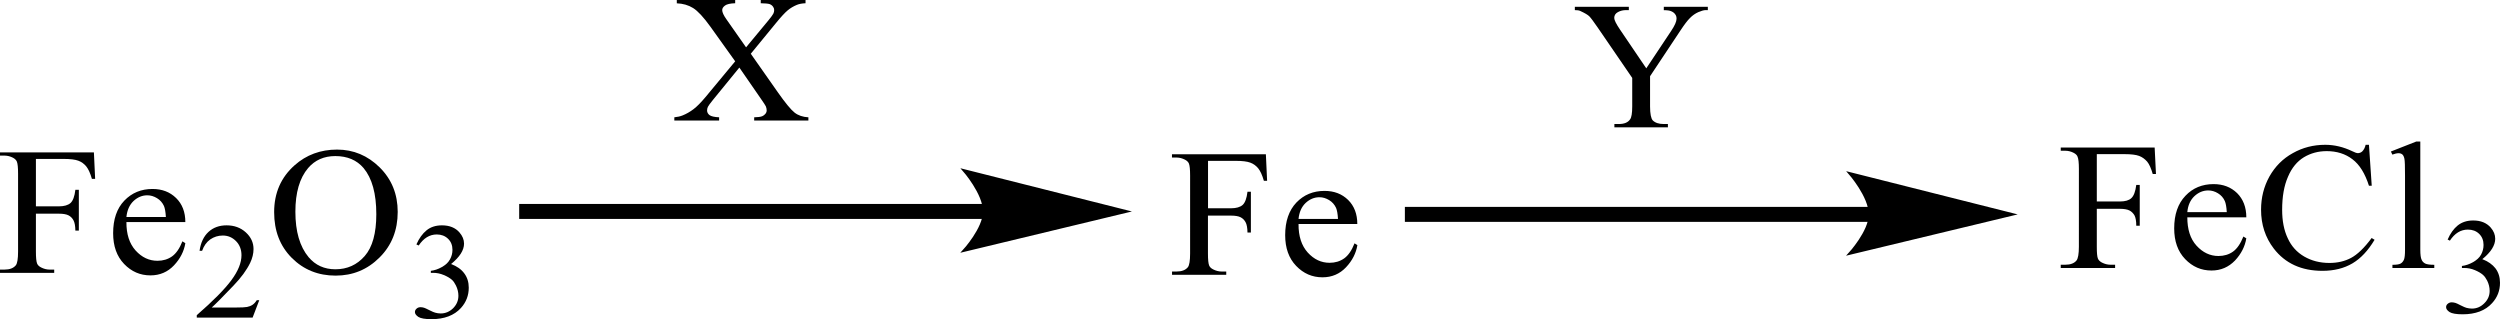
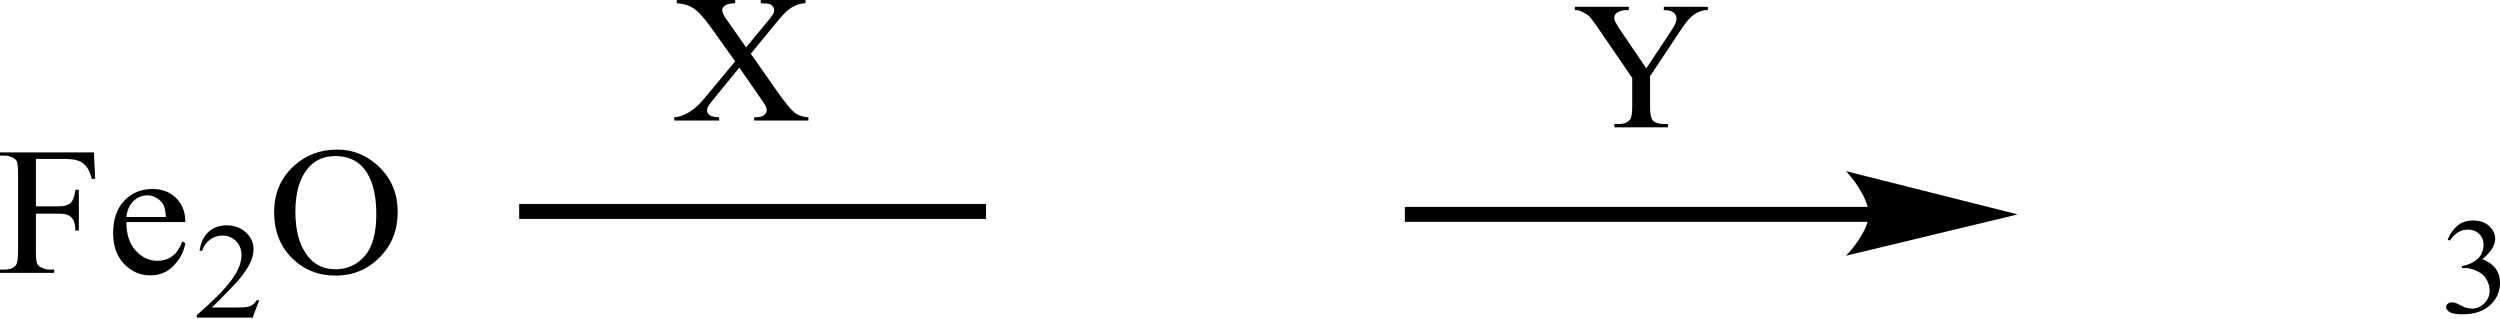
<svg xmlns="http://www.w3.org/2000/svg" version="1.1" id="Слой_1" x="0px" y="0px" width="323.73px" height="41.34px" viewBox="0 0 323.73 41.34" style="enable-background:new 0 0 323.73 41.34;" xml:space="preserve">
  <style type="text/css"> .st0{fill-rule:evenodd;clip-rule:evenodd;} .st1{fill:none;stroke:#000000;stroke-width:0.29;stroke-linecap:round;stroke-miterlimit:10;} </style>
  <g>
    <g>
-       <path class="st0" d="M168.15,28.35h5.11c-0.04-0.68-0.13-1.15-0.25-1.43c-0.2-0.43-0.5-0.77-0.9-1.01 c-0.4-0.24-0.81-0.37-1.25-0.37c-0.67,0-1.26,0.25-1.79,0.74C168.54,26.78,168.24,27.47,168.15,28.35z M168.15,29.02 c-0.01,1.57,0.39,2.79,1.19,3.68c0.81,0.89,1.75,1.33,2.83,1.33c0.72,0,1.35-0.19,1.89-0.57c0.53-0.38,0.98-1.03,1.34-1.95 l0.37,0.23c-0.17,1.05-0.66,2.01-1.47,2.87c-0.81,0.86-1.83,1.3-3.05,1.3c-1.33,0-2.46-0.49-3.41-1.48 c-0.95-0.99-1.42-2.31-1.42-3.98c0-1.8,0.49-3.21,1.45-4.22c0.97-1.01,2.18-1.51,3.65-1.51c1.24,0,2.25,0.39,3.05,1.17 c0.79,0.78,1.19,1.82,1.19,3.12H168.15z M156.43,20.83v6.14h2.98c0.68,0,1.18-0.15,1.5-0.43c0.32-0.29,0.53-0.86,0.63-1.71h0.44 v5.28h-0.44c-0.01-0.61-0.09-1.05-0.25-1.34c-0.16-0.29-0.37-0.5-0.65-0.64c-0.28-0.14-0.69-0.21-1.24-0.21h-2.98v4.9 c0,0.79,0.05,1.31,0.16,1.57c0.08,0.19,0.25,0.36,0.51,0.49c0.35,0.18,0.72,0.28,1.11,0.28h0.59v0.42h-7.02v-0.42h0.58 c0.68,0,1.17-0.19,1.47-0.56c0.19-0.24,0.29-0.84,0.29-1.77V22.74c0-0.79-0.05-1.31-0.16-1.57c-0.08-0.19-0.25-0.36-0.5-0.49 c-0.35-0.18-0.71-0.28-1.11-0.28h-0.58v-0.42h12.16l0.16,3.43h-0.42c-0.21-0.73-0.45-1.26-0.73-1.61 c-0.28-0.34-0.62-0.59-1.03-0.74c-0.4-0.15-1.03-0.23-1.89-0.23H156.43z" />
      <path class="st0" d="M97.22,6.96l3.51,5c0.97,1.38,1.69,2.25,2.16,2.62s1.07,0.57,1.79,0.61v0.42h-7.02v-0.42 c0.47-0.01,0.81-0.05,1.04-0.14c0.17-0.07,0.31-0.18,0.42-0.32c0.11-0.14,0.16-0.29,0.16-0.43c0-0.18-0.04-0.35-0.11-0.53 c-0.06-0.13-0.28-0.47-0.66-1.01l-2.77-4.01l-3.42,4.19c-0.36,0.45-0.58,0.74-0.65,0.89c-0.07,0.15-0.11,0.3-0.11,0.47 c0,0.24,0.11,0.45,0.32,0.61c0.22,0.16,0.63,0.25,1.24,0.28v0.42h-5.8v-0.42c0.41-0.04,0.76-0.12,1.06-0.24 c0.5-0.2,0.97-0.47,1.42-0.81c0.45-0.34,0.96-0.86,1.54-1.55l3.86-4.65l-3.22-4.5c-0.88-1.22-1.62-2.02-2.23-2.4 c-0.61-0.38-1.31-0.58-2.11-0.61V0h7.56v0.42c-0.64,0.02-1.08,0.12-1.32,0.3c-0.24,0.18-0.36,0.37-0.36,0.59 c0,0.28,0.19,0.7,0.58,1.24l2.51,3.58l2.91-3.51c0.34-0.41,0.54-0.7,0.62-0.85c0.08-0.15,0.11-0.31,0.11-0.47 c0-0.16-0.05-0.3-0.14-0.42C100,0.71,99.84,0.6,99.66,0.53c-0.19-0.06-0.57-0.1-1.15-0.11V0h5.8v0.42 c-0.46,0.02-0.83,0.09-1.12,0.21c-0.43,0.18-0.83,0.41-1.19,0.71c-0.36,0.3-0.87,0.85-1.53,1.66L97.22,6.96z" />
      <path class="st0" d="M16.37,28.1h5.11c-0.04-0.68-0.13-1.15-0.25-1.43c-0.2-0.43-0.5-0.77-0.9-1.01c-0.4-0.24-0.81-0.37-1.25-0.37 c-0.67,0-1.26,0.25-1.79,0.74C16.77,26.53,16.46,27.21,16.37,28.1z M16.37,28.76c-0.01,1.57,0.39,2.79,1.19,3.68 c0.81,0.89,1.75,1.33,2.83,1.33c0.72,0,1.35-0.19,1.89-0.57c0.53-0.38,0.98-1.03,1.34-1.95L24,31.49 c-0.17,1.05-0.66,2.01-1.47,2.87c-0.81,0.86-1.83,1.3-3.05,1.3c-1.33,0-2.46-0.49-3.41-1.48c-0.95-0.99-1.42-2.31-1.42-3.98 c0-1.8,0.48-3.21,1.45-4.22c0.97-1.01,2.18-1.51,3.65-1.51c1.24,0,2.25,0.39,3.05,1.17C23.6,26.42,24,27.46,24,28.76H16.37z M4.65,20.58v6.14h2.98c0.68,0,1.18-0.15,1.5-0.43c0.32-0.29,0.53-0.86,0.63-1.71h0.45v5.28H9.76c-0.01-0.61-0.09-1.05-0.25-1.34 c-0.16-0.29-0.37-0.5-0.65-0.64c-0.28-0.14-0.69-0.21-1.24-0.21H4.65v4.9c0,0.79,0.05,1.31,0.16,1.57 c0.08,0.19,0.25,0.36,0.51,0.49c0.35,0.18,0.72,0.28,1.11,0.28h0.59v0.42H0v-0.42h0.58c0.68,0,1.17-0.19,1.47-0.56 c0.19-0.24,0.29-0.84,0.29-1.77V22.49c0-0.79-0.05-1.31-0.16-1.57c-0.08-0.19-0.25-0.36-0.49-0.49c-0.35-0.18-0.72-0.28-1.11-0.28 H0v-0.42h12.16l0.16,3.43H11.9c-0.21-0.73-0.45-1.26-0.73-1.61c-0.28-0.34-0.62-0.59-1.03-0.74c-0.4-0.15-1.03-0.23-1.89-0.23 H4.65z" />
      <path class="st0" d="M33.57,38.88l-0.86,2.25h-7.23v-0.32c2.13-1.85,3.63-3.37,4.49-4.54c0.87-1.18,1.3-2.25,1.3-3.22 c0-0.74-0.24-1.35-0.71-1.83c-0.48-0.48-1.04-0.72-1.71-0.72c-0.6,0-1.14,0.17-1.62,0.5c-0.48,0.34-0.83,0.83-1.06,1.48h-0.33 c0.15-1.06,0.54-1.88,1.16-2.45c0.62-0.57,1.4-0.85,2.34-0.85c0.99,0,1.82,0.3,2.49,0.91c0.67,0.61,1,1.33,1,2.16 c0,0.59-0.15,1.19-0.43,1.78c-0.45,0.93-1.17,1.92-2.17,2.96c-1.5,1.57-2.44,2.51-2.81,2.83h3.2c0.65,0,1.11-0.02,1.37-0.07 c0.26-0.05,0.5-0.14,0.71-0.28c0.21-0.14,0.39-0.34,0.55-0.6H33.57z" />
      <path class="st0" d="M43.42,20.21c-1.46,0-2.64,0.52-3.52,1.55c-1.1,1.29-1.65,3.18-1.65,5.66c0,2.55,0.57,4.51,1.71,5.88 c0.88,1.04,2.03,1.57,3.47,1.57c1.53,0,2.8-0.57,3.8-1.72c1-1.14,1.5-2.95,1.5-5.41c0-2.67-0.55-4.66-1.65-5.98 C46.2,20.73,44.98,20.21,43.42,20.21z M43.65,19.37c2.12,0,3.96,0.77,5.52,2.31c1.55,1.54,2.33,3.46,2.33,5.76 c0,2.37-0.78,4.34-2.35,5.9c-1.57,1.57-3.46,2.35-5.69,2.35c-2.25,0-4.14-0.76-5.67-2.29c-1.53-1.53-2.29-3.5-2.29-5.93 c0-2.48,0.88-4.5,2.65-6.07C39.67,20.05,41.51,19.37,43.65,19.37z" />
-       <path class="st0" d="M53.92,31.65c0.35-0.79,0.79-1.4,1.32-1.83c0.53-0.43,1.2-0.64,1.99-0.64c0.98,0,1.74,0.31,2.26,0.91 c0.4,0.46,0.6,0.94,0.6,1.46c0,0.85-0.56,1.73-1.68,2.64c0.75,0.28,1.32,0.68,1.71,1.21c0.39,0.52,0.58,1.14,0.58,1.85 c0,1.01-0.34,1.89-1.01,2.63c-0.88,0.97-2.16,1.45-3.82,1.45c-0.83,0-1.39-0.1-1.69-0.29c-0.3-0.2-0.45-0.41-0.45-0.63 c0-0.17,0.07-0.32,0.21-0.44c0.14-0.13,0.31-0.19,0.51-0.19c0.15,0,0.31,0.02,0.46,0.07c0.1,0.03,0.33,0.13,0.7,0.32 c0.36,0.18,0.61,0.29,0.75,0.32c0.22,0.06,0.46,0.1,0.71,0.1c0.61,0,1.15-0.23,1.61-0.68c0.45-0.46,0.68-0.99,0.68-1.61 c0-0.46-0.11-0.9-0.32-1.33c-0.16-0.32-0.33-0.57-0.51-0.73c-0.26-0.23-0.61-0.44-1.07-0.63c-0.45-0.19-0.91-0.28-1.38-0.28h-0.29 v-0.26c0.48-0.06,0.96-0.22,1.43-0.49c0.48-0.27,0.83-0.59,1.04-0.98c0.22-0.38,0.33-0.8,0.33-1.25c0-0.59-0.19-1.07-0.58-1.44 c-0.39-0.37-0.87-0.55-1.45-0.55c-0.93,0-1.71,0.48-2.34,1.43L53.92,31.65z" />
      <path class="st0" d="M215.45,0.88h5.7v0.43h-0.3c-0.21,0-0.53,0.09-0.93,0.26c-0.4,0.18-0.76,0.43-1.08,0.76 c-0.34,0.33-0.74,0.87-1.23,1.61l-3.94,5.93v3.91c0,0.96,0.13,1.56,0.34,1.8c0.32,0.32,0.78,0.48,1.44,0.48h0.53v0.43h-6.93v-0.43 h0.57c0.7,0,1.19-0.2,1.46-0.6c0.19-0.25,0.28-0.81,0.28-1.68v-3.69l-4.48-6.54c-0.53-0.77-0.89-1.25-1.08-1.44 c-0.19-0.19-0.58-0.42-1.17-0.69c-0.16-0.08-0.39-0.11-0.7-0.11V0.88h6.99v0.43h-0.36c-0.38,0-0.72,0.08-1.04,0.25 c-0.32,0.17-0.49,0.42-0.49,0.76c0,0.28,0.25,0.77,0.74,1.5l3.41,5.03l3.2-4.81c0.49-0.72,0.72-1.26,0.72-1.61 c0-0.21-0.04-0.41-0.17-0.57c-0.11-0.17-0.28-0.3-0.51-0.4c-0.21-0.1-0.53-0.14-0.97-0.14V0.88z" />
      <rect x="67.23" y="26.41" class="st0" width="60.45" height="1.94" />
-       <path class="st1" d="M145.97,27.38l-21.19,5.1c0,0,2.65-2.87,2.65-5.1c0-2.34-2.65-5.34-2.65-5.34L145.97,27.38z" />
-       <path d="M145.97,27.38l-21.19,5.1c0,0,2.65-2.87,2.65-5.1c0-2.34-2.65-5.34-2.65-5.34L145.97,27.38z" />
      <rect x="181.92" y="26.79" class="st0" width="60.45" height="1.94" />
      <path class="st1" d="M260.67,27.76l-21.19,5.1c0,0,2.65-2.87,2.65-5.1c0-2.34-2.65-5.34-2.65-5.34L260.67,27.76z" />
      <path d="M260.67,27.76l-21.19,5.1c0,0,2.65-2.87,2.65-5.1c0-2.34-2.65-5.34-2.65-5.34L260.67,27.76z" />
-       <path class="st0" d="M313.41,18.34v13.98c0,0.66,0.06,1.1,0.17,1.31c0.08,0.21,0.25,0.38,0.45,0.49c0.21,0.11,0.61,0.17,1.19,0.17 v0.41h-5.42v-0.41c0.51,0,0.85-0.05,1.04-0.15c0.19-0.1,0.34-0.27,0.44-0.49c0.11-0.23,0.15-0.67,0.15-1.33v-9.58 c0-1.19-0.02-1.92-0.08-2.19c-0.06-0.27-0.15-0.46-0.28-0.56c-0.13-0.1-0.28-0.15-0.47-0.15c-0.21,0-0.49,0.06-0.81,0.18 l-0.19-0.4l3.28-1.29H313.41z M306.76,18.74l0.36,5.31h-0.36c-0.51-1.59-1.21-2.73-2.14-3.43c-0.91-0.7-2.03-1.05-3.33-1.05 c-1.08,0-2.06,0.26-2.95,0.79c-0.87,0.53-1.57,1.36-2.06,2.52c-0.51,1.15-0.76,2.58-0.76,4.29c0,1.41,0.23,2.64,0.72,3.67 c0.47,1.04,1.19,1.83,2.14,2.38c0.95,0.55,2.03,0.83,3.26,0.83c1.06,0,1.99-0.22,2.8-0.65c0.81-0.43,1.72-1.29,2.67-2.58 l0.38,0.23c-0.83,1.39-1.78,2.41-2.86,3.05c-1.1,0.65-2.39,0.97-3.9,0.97c-2.71,0-4.81-0.96-6.29-2.88 c-1.1-1.43-1.65-3.11-1.65-5.04c0-1.56,0.36-2.99,1.08-4.29c0.74-1.31,1.74-2.32,3.03-3.03c1.27-0.72,2.67-1.08,4.2-1.08 c1.19,0,2.35,0.28,3.5,0.83c0.34,0.17,0.57,0.25,0.72,0.25c0.21,0,0.4-0.07,0.57-0.22c0.21-0.21,0.36-0.49,0.44-0.86H306.76z M283.24,27.47h5.11c-0.04-0.68-0.13-1.15-0.25-1.43c-0.19-0.43-0.49-0.77-0.89-1.01c-0.4-0.25-0.83-0.37-1.25-0.37 c-0.68,0-1.27,0.25-1.8,0.74C283.64,25.89,283.32,26.58,283.24,27.47z M283.24,28.13c0,1.56,0.38,2.79,1.19,3.68 c0.81,0.89,1.76,1.34,2.84,1.34c0.72,0,1.36-0.19,1.89-0.57c0.53-0.38,0.97-1.03,1.34-1.95l0.38,0.23 c-0.17,1.05-0.66,2.01-1.46,2.87c-0.83,0.86-1.84,1.3-3.05,1.3c-1.33,0-2.46-0.49-3.41-1.48c-0.95-0.99-1.42-2.31-1.42-3.98 c0-1.8,0.49-3.21,1.46-4.22c0.95-1.01,2.18-1.51,3.64-1.51c1.23,0,2.25,0.39,3.05,1.17c0.78,0.78,1.19,1.82,1.19,3.13H283.24z M271.52,19.95v6.14h2.99c0.68,0,1.17-0.14,1.48-0.43c0.32-0.29,0.53-0.86,0.64-1.71h0.45v5.28h-0.45c0-0.61-0.08-1.05-0.23-1.34 c-0.17-0.28-0.38-0.5-0.66-0.64c-0.28-0.14-0.7-0.21-1.23-0.21h-2.99v4.9c0,0.79,0.04,1.31,0.15,1.56 c0.08,0.19,0.25,0.36,0.51,0.5c0.36,0.18,0.72,0.28,1.12,0.28h0.59v0.42h-7.04v-0.42h0.59c0.68,0,1.17-0.19,1.46-0.56 c0.19-0.25,0.3-0.84,0.3-1.77V21.86c0-0.79-0.06-1.31-0.17-1.56c-0.06-0.19-0.23-0.36-0.49-0.5c-0.34-0.18-0.72-0.28-1.1-0.28 h-0.59V19.1h12.16l0.17,3.43h-0.42c-0.21-0.73-0.44-1.26-0.72-1.6c-0.3-0.34-0.64-0.59-1.04-0.74c-0.4-0.15-1.04-0.23-1.89-0.23 H271.52z" />
      <path class="st0" d="M316.95,31.02c0.34-0.79,0.78-1.4,1.31-1.83c0.55-0.43,1.21-0.64,1.99-0.64c1,0,1.74,0.31,2.27,0.91 c0.4,0.46,0.59,0.94,0.59,1.46c0,0.85-0.55,1.73-1.67,2.64c0.74,0.28,1.31,0.68,1.72,1.21c0.38,0.52,0.57,1.14,0.57,1.85 c0,1.01-0.34,1.89-1.02,2.63c-0.87,0.97-2.16,1.45-3.81,1.45c-0.83,0-1.4-0.1-1.7-0.29c-0.3-0.2-0.45-0.41-0.45-0.63 c0-0.17,0.06-0.32,0.21-0.44c0.15-0.13,0.32-0.19,0.51-0.19c0.15,0,0.3,0.02,0.47,0.07c0.11,0.03,0.34,0.13,0.7,0.32 c0.36,0.18,0.61,0.29,0.74,0.32c0.23,0.06,0.47,0.1,0.72,0.1c0.61,0,1.14-0.23,1.59-0.68c0.47-0.46,0.7-0.99,0.7-1.61 c0-0.46-0.11-0.9-0.32-1.33c-0.17-0.32-0.34-0.57-0.53-0.73c-0.25-0.23-0.61-0.44-1.06-0.63c-0.44-0.19-0.91-0.28-1.38-0.28h-0.3 v-0.26c0.49-0.06,0.95-0.22,1.44-0.49c0.47-0.27,0.83-0.59,1.04-0.98c0.21-0.38,0.32-0.8,0.32-1.25c0-0.59-0.19-1.07-0.57-1.44 c-0.38-0.37-0.87-0.55-1.46-0.55c-0.93,0-1.7,0.48-2.33,1.43L316.95,31.02z" />
    </g>
  </g>
  <g> </g>
  <g> </g>
  <g> </g>
  <g> </g>
  <g> </g>
  <g> </g>
  <g> </g>
  <g> </g>
  <g> </g>
  <g> </g>
  <g> </g>
  <g> </g>
  <g> </g>
  <g> </g>
  <g> </g>
</svg>